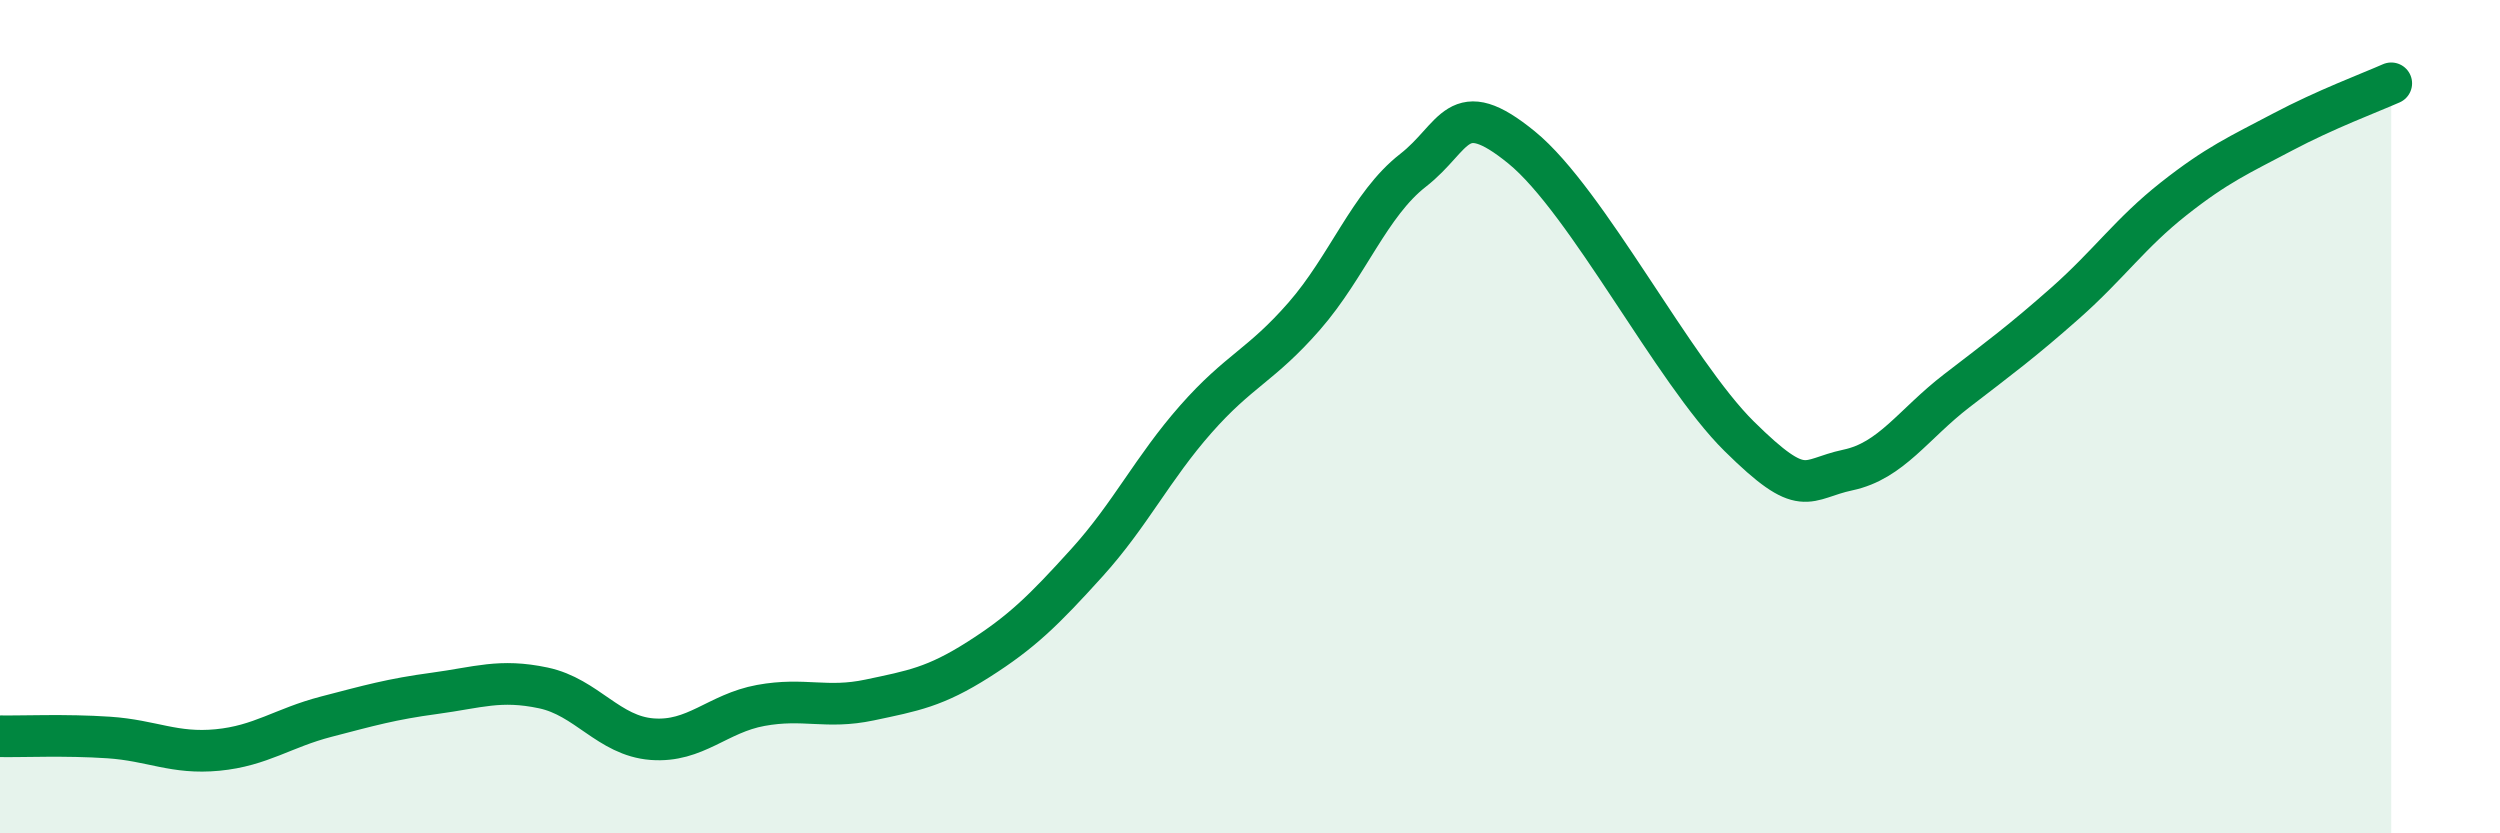
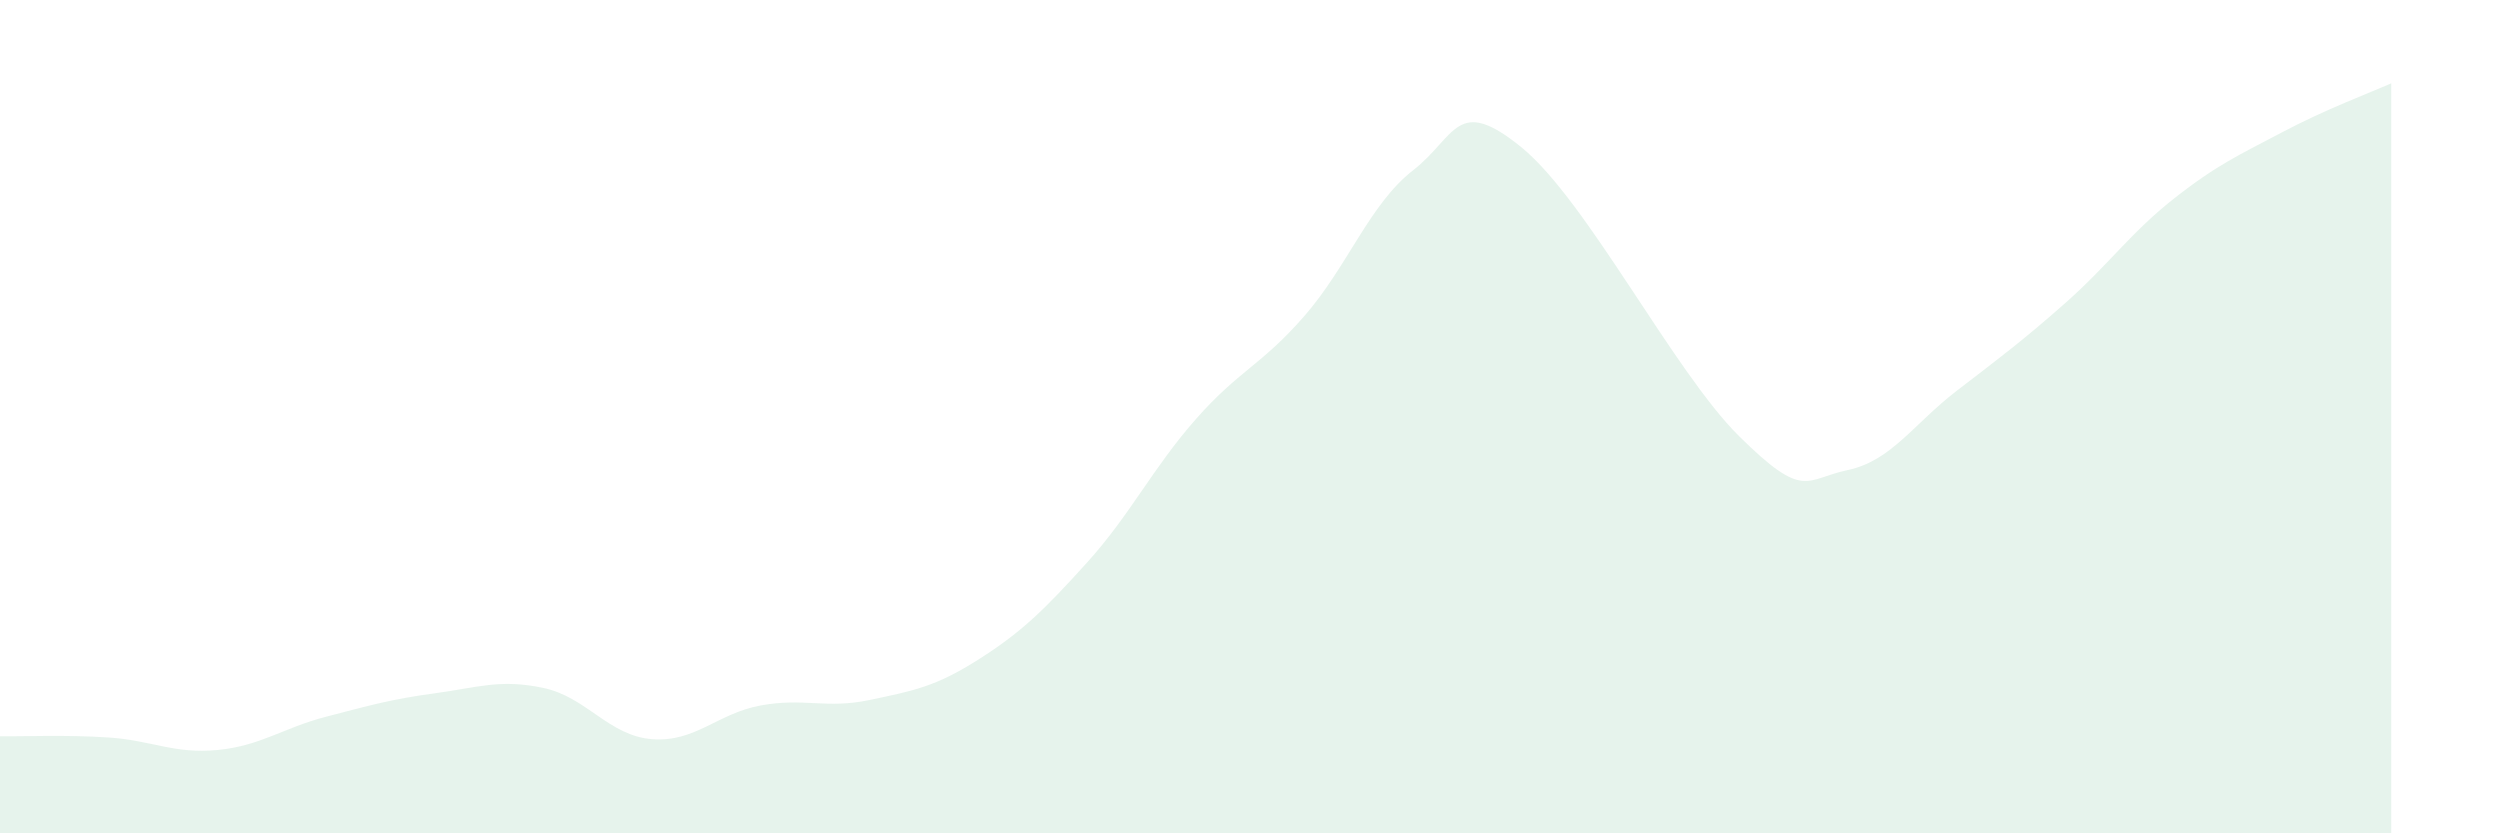
<svg xmlns="http://www.w3.org/2000/svg" width="60" height="20" viewBox="0 0 60 20">
  <path d="M 0,17.67 C 0.52,17.68 1.57,17.63 2.61,17.7 C 3.65,17.77 4.18,18.1 5.22,18 C 6.26,17.9 6.79,17.47 7.83,17.2 C 8.87,16.93 9.39,16.78 10.43,16.64 C 11.47,16.5 12,16.29 13.04,16.51 C 14.08,16.73 14.61,17.66 15.65,17.74 C 16.69,17.82 17.22,17.12 18.26,16.93 C 19.3,16.74 19.83,17.02 20.87,16.8 C 21.91,16.58 22.44,16.49 23.48,15.83 C 24.52,15.17 25.05,14.65 26.09,13.5 C 27.13,12.35 27.66,11.24 28.7,10.06 C 29.74,8.88 30.26,8.78 31.3,7.59 C 32.34,6.4 32.87,4.9 33.91,4.09 C 34.95,3.28 34.95,2.26 36.52,3.54 C 38.09,4.82 40.17,8.92 41.74,10.47 C 43.31,12.02 43.31,11.5 44.35,11.28 C 45.39,11.06 45.92,10.18 46.96,9.38 C 48,8.58 48.53,8.19 49.57,7.27 C 50.61,6.35 51.13,5.59 52.17,4.77 C 53.21,3.95 53.74,3.72 54.78,3.17 C 55.82,2.62 56.87,2.23 57.39,2L57.39 20L0 20Z" fill="#008740" opacity="0.1" stroke-linecap="round" stroke-linejoin="round" />
-   <path d="M 0,17.67 C 0.52,17.68 1.57,17.63 2.61,17.7 C 3.65,17.77 4.18,18.1 5.22,18 C 6.26,17.9 6.79,17.47 7.83,17.2 C 8.87,16.93 9.39,16.78 10.43,16.64 C 11.47,16.5 12,16.29 13.04,16.51 C 14.08,16.73 14.61,17.66 15.65,17.74 C 16.69,17.82 17.22,17.12 18.26,16.93 C 19.3,16.74 19.83,17.02 20.87,16.8 C 21.91,16.58 22.44,16.49 23.48,15.83 C 24.52,15.17 25.05,14.65 26.09,13.5 C 27.13,12.35 27.66,11.24 28.7,10.06 C 29.74,8.88 30.26,8.78 31.3,7.59 C 32.34,6.4 32.87,4.9 33.91,4.09 C 34.95,3.28 34.95,2.26 36.52,3.54 C 38.09,4.82 40.17,8.92 41.74,10.47 C 43.31,12.02 43.31,11.5 44.35,11.28 C 45.39,11.06 45.92,10.18 46.96,9.38 C 48,8.58 48.53,8.19 49.57,7.27 C 50.61,6.35 51.13,5.59 52.17,4.77 C 53.21,3.95 53.74,3.72 54.78,3.17 C 55.82,2.62 56.87,2.23 57.39,2" stroke="#008740" stroke-width="1" fill="none" stroke-linecap="round" stroke-linejoin="round" />
</svg>